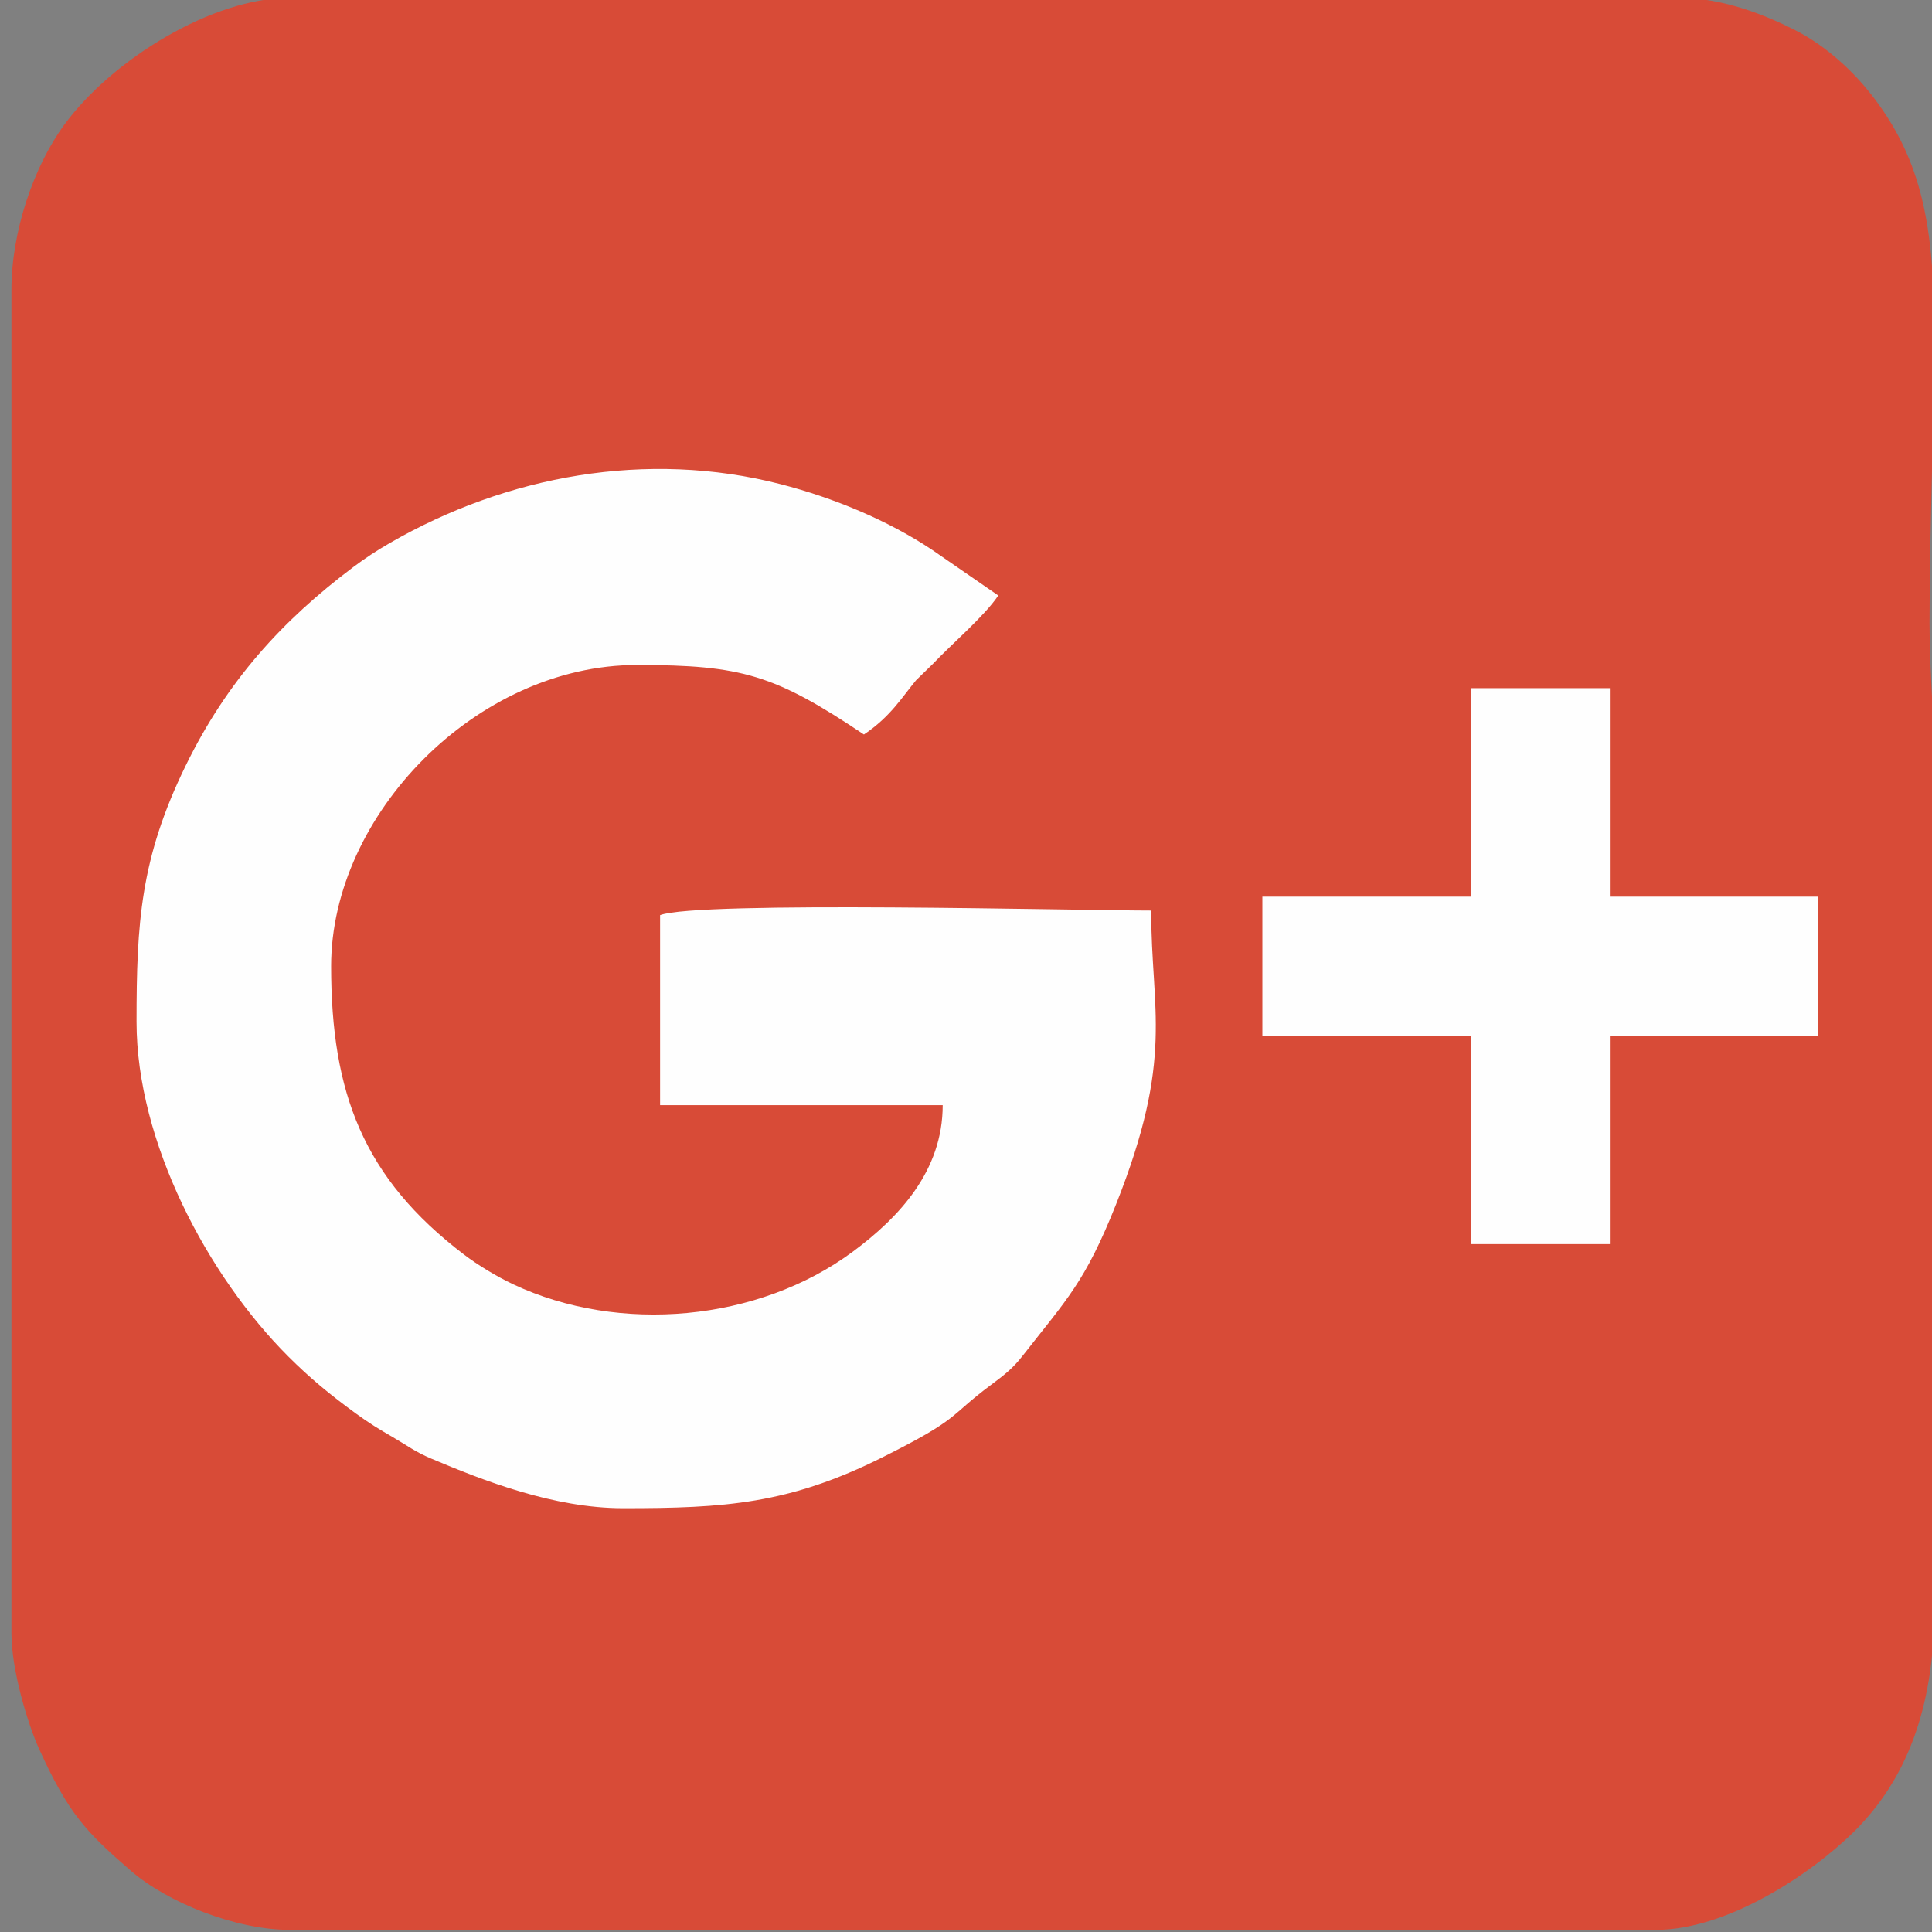
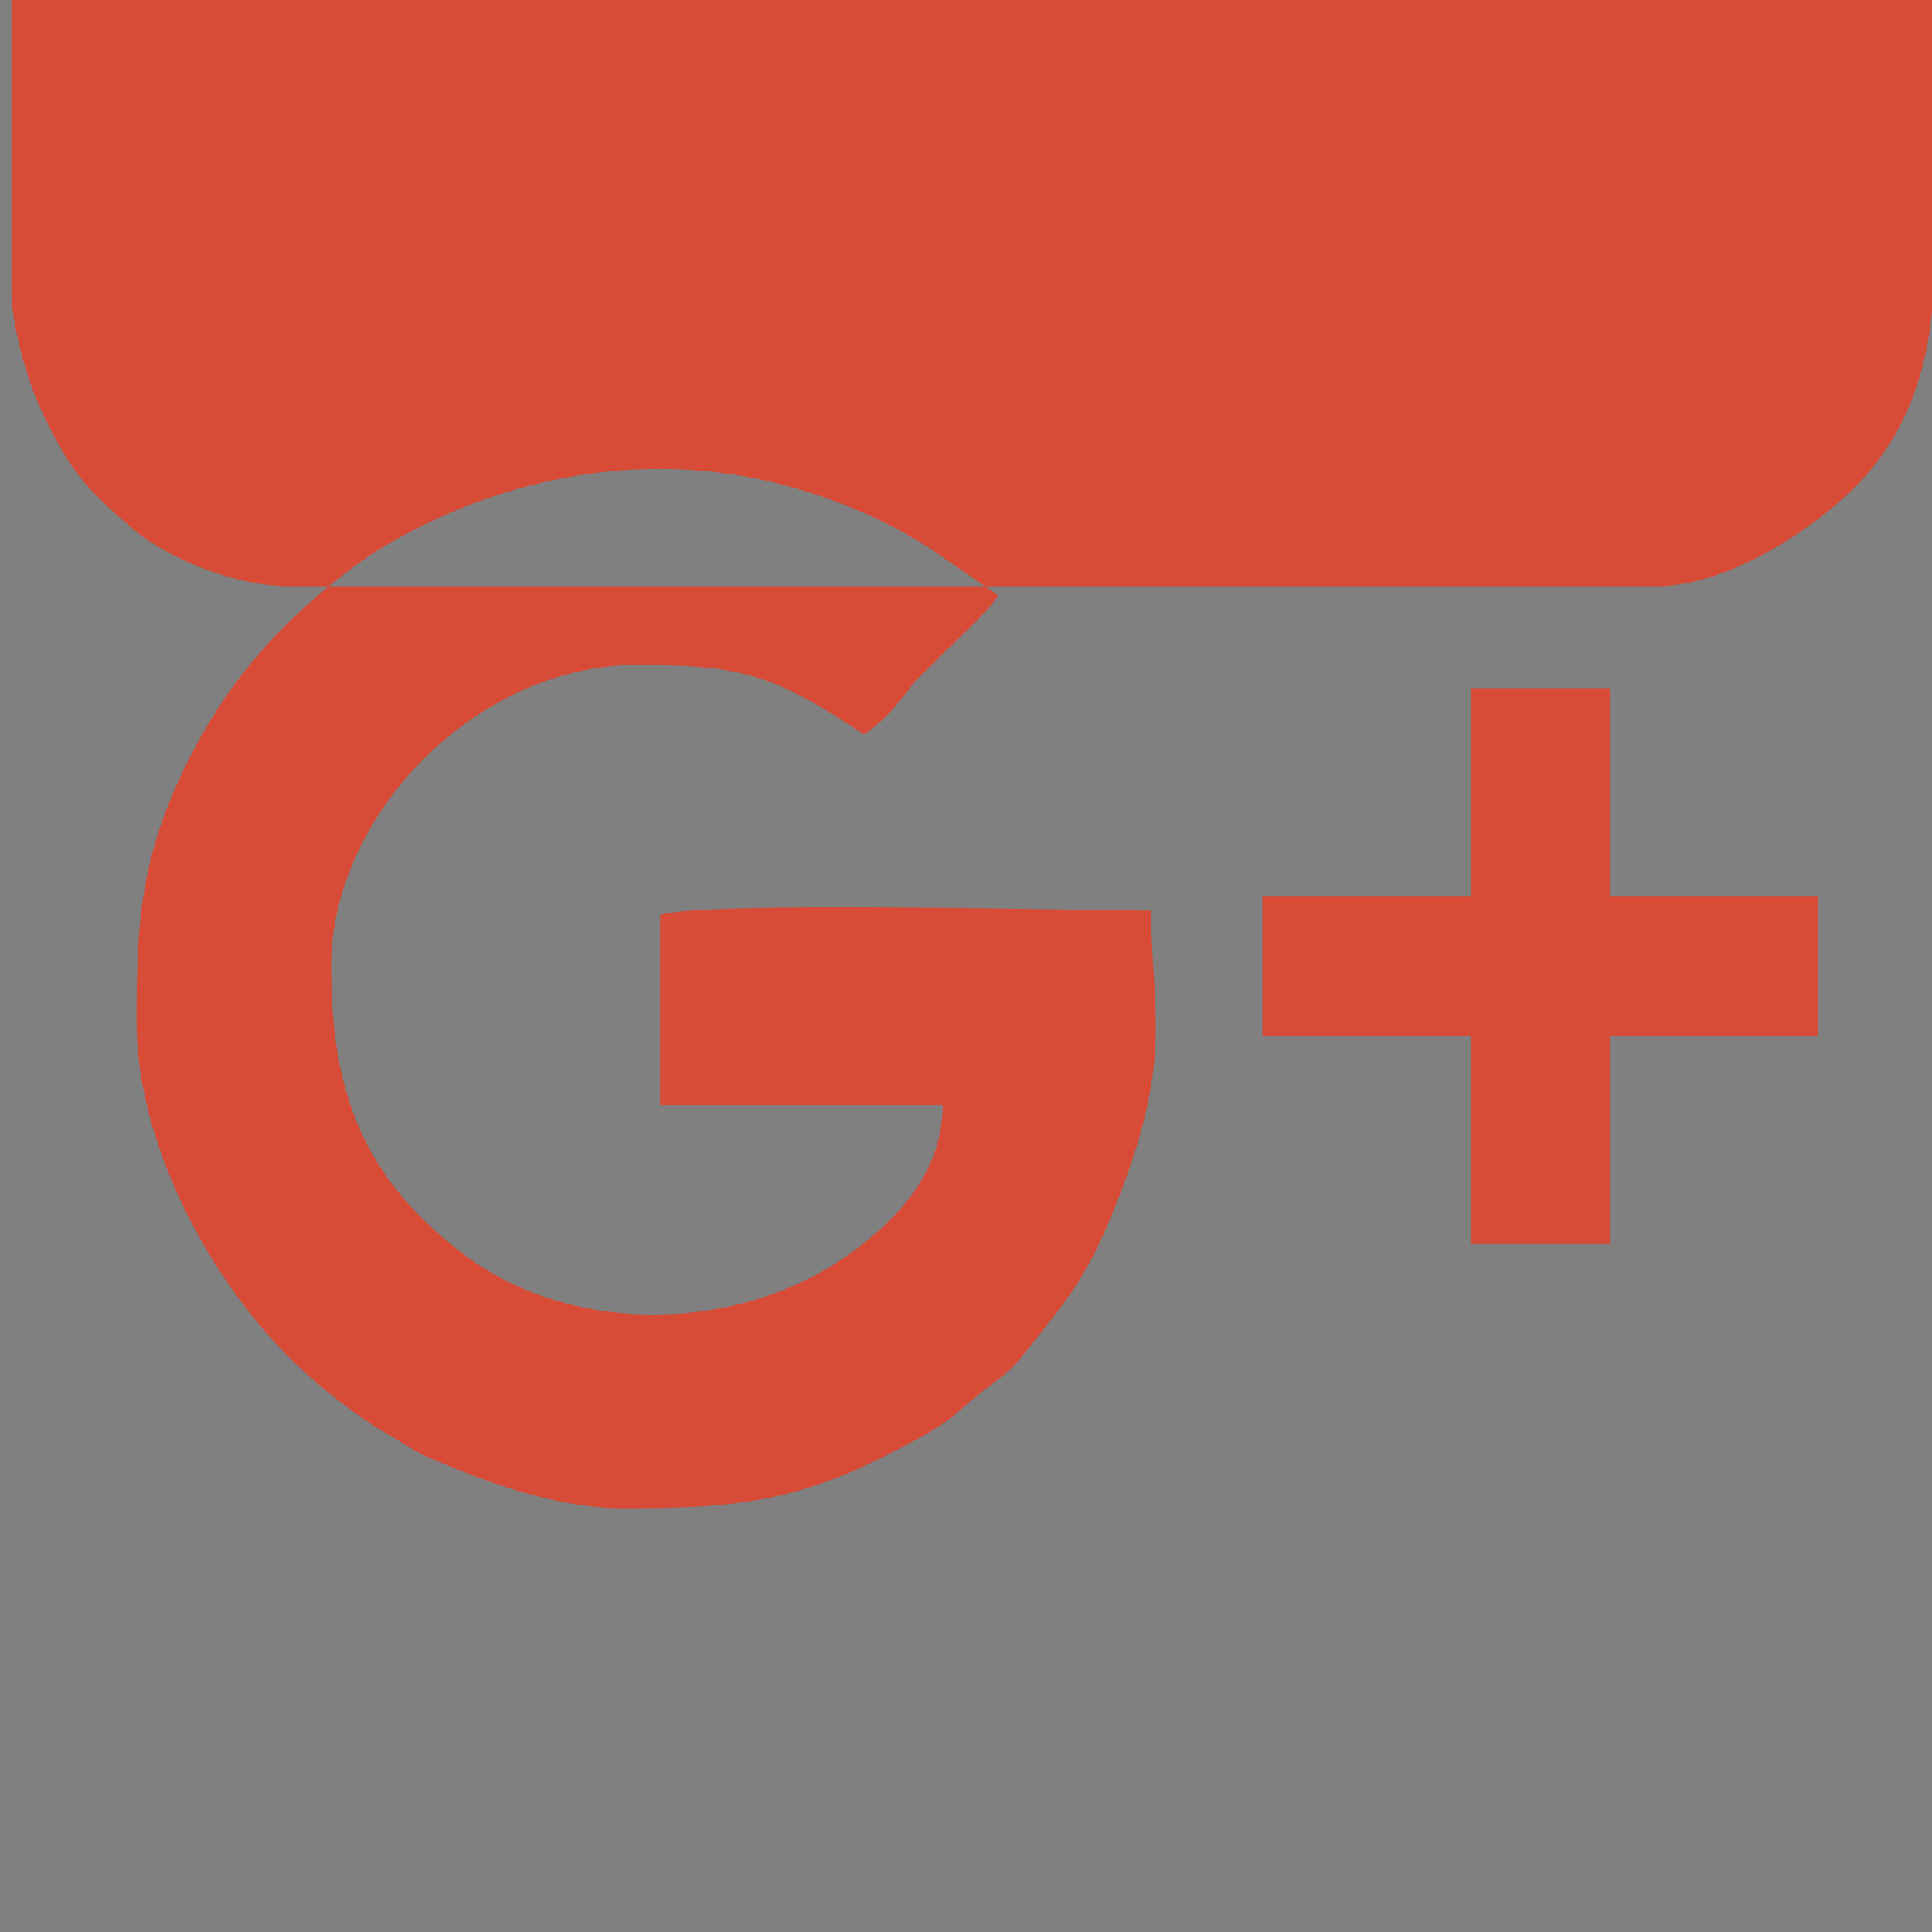
<svg xmlns="http://www.w3.org/2000/svg" xml:space="preserve" width="100mm" height="100mm" version="1.1" style="shape-rendering:geometricPrecision; text-rendering:geometricPrecision; image-rendering:optimizeQuality; fill-rule:evenodd; clip-rule:evenodd" viewBox="0 0 100000 100000">
  <rect x="0" y="0" width="100000" height="100000" fill="#808080" stroke="none" />
  <defs>
    <style type="text/css">
   
    .str0 {stroke:#373435;stroke-width:200}
    .fil0 {fill:#FEFEFE}
    .fil1 {fill:#D84B37}
   
  </style>
  </defs>
  <g id="Layer_x0020_1">
-     <rect class="fil0 str0" x="4421" y="19831" width="92075" height="61807" />
-     <path class="fil1" d="M65341 46410l10791 0 0 -10791 7194 0 0 10791 10792 0 0 7195 -10792 0 0 10791 -7194 0 0 -10791 -10791 0 0 -7195zm-20624 -8393c-4612,-3088 -6315,-3597 -11751,-3597 -8301,0 -15827,7757 -15827,15588 0,6564 1667,10966 6887,14935 708,539 1695,1136 2542,1535 5468,2574 12675,1942 17577,-1694 2386,-1770 4649,-4172 4649,-7582l-14628 0 0 -9834c1936,-748 21643,-238 25419,-238 0,5218 1211,7586 -1819,15208 -1603,4033 -2556,4921 -4851,7858 -503,643 -940,978 -1627,1490 -2265,1690 -1512,1692 -5610,3743 -4850,2427 -8175,2636 -13431,2636 -3600,0 -7262,-1444 -9909,-2561 -869,-366 -1237,-671 -2003,-1114 -733,-424 -1223,-724 -1901,-1217 -1330,-968 -2377,-1827 -3513,-2962 -4163,-4163 -7854,-11091 -7854,-17326 0,-5121 198,-8460 2553,-13274 2132,-4356 4967,-7482 8677,-10268 593,-445 1201,-845 1881,-1237 6040,-3485 13293,-4829 20228,-3044 2728,703 5545,1863 7860,3411l3405 2350c-713,1065 -2409,2510 -3382,3537l-872 849c-720,864 -1311,1878 -2700,2808zm-44125 -23021l0 69544c0,1898 838,4680 1437,5997 1529,3362 2435,4293 4740,6292 1910,1656 5445,3059 8212,3059l70743 0c3619,0 7938,-2802 10253,-5096 2636,-2612 4136,-6292 4136,-11451l0 -43645c0,-2804 -241,-4817 -240,-7434 2,-5334 240,-9898 240,-15108 0,-5515 -676,-8835 -3077,-12032 -1048,-1396 -2499,-2737 -4114,-3559 -1510,-770 -3730,-1675 -5999,-1675l-71942 0c-3940,0 -9137,3136 -11655,6570 -1587,2165 -2734,5534 -2734,8538z" />
+     <path class="fil1" d="M65341 46410l10791 0 0 -10791 7194 0 0 10791 10792 0 0 7195 -10792 0 0 10791 -7194 0 0 -10791 -10791 0 0 -7195zm-20624 -8393c-4612,-3088 -6315,-3597 -11751,-3597 -8301,0 -15827,7757 -15827,15588 0,6564 1667,10966 6887,14935 708,539 1695,1136 2542,1535 5468,2574 12675,1942 17577,-1694 2386,-1770 4649,-4172 4649,-7582l-14628 0 0 -9834c1936,-748 21643,-238 25419,-238 0,5218 1211,7586 -1819,15208 -1603,4033 -2556,4921 -4851,7858 -503,643 -940,978 -1627,1490 -2265,1690 -1512,1692 -5610,3743 -4850,2427 -8175,2636 -13431,2636 -3600,0 -7262,-1444 -9909,-2561 -869,-366 -1237,-671 -2003,-1114 -733,-424 -1223,-724 -1901,-1217 -1330,-968 -2377,-1827 -3513,-2962 -4163,-4163 -7854,-11091 -7854,-17326 0,-5121 198,-8460 2553,-13274 2132,-4356 4967,-7482 8677,-10268 593,-445 1201,-845 1881,-1237 6040,-3485 13293,-4829 20228,-3044 2728,703 5545,1863 7860,3411l3405 2350c-713,1065 -2409,2510 -3382,3537l-872 849c-720,864 -1311,1878 -2700,2808zm-44125 -23021c0,1898 838,4680 1437,5997 1529,3362 2435,4293 4740,6292 1910,1656 5445,3059 8212,3059l70743 0c3619,0 7938,-2802 10253,-5096 2636,-2612 4136,-6292 4136,-11451l0 -43645c0,-2804 -241,-4817 -240,-7434 2,-5334 240,-9898 240,-15108 0,-5515 -676,-8835 -3077,-12032 -1048,-1396 -2499,-2737 -4114,-3559 -1510,-770 -3730,-1675 -5999,-1675l-71942 0c-3940,0 -9137,3136 -11655,6570 -1587,2165 -2734,5534 -2734,8538z" />
  </g>
</svg>